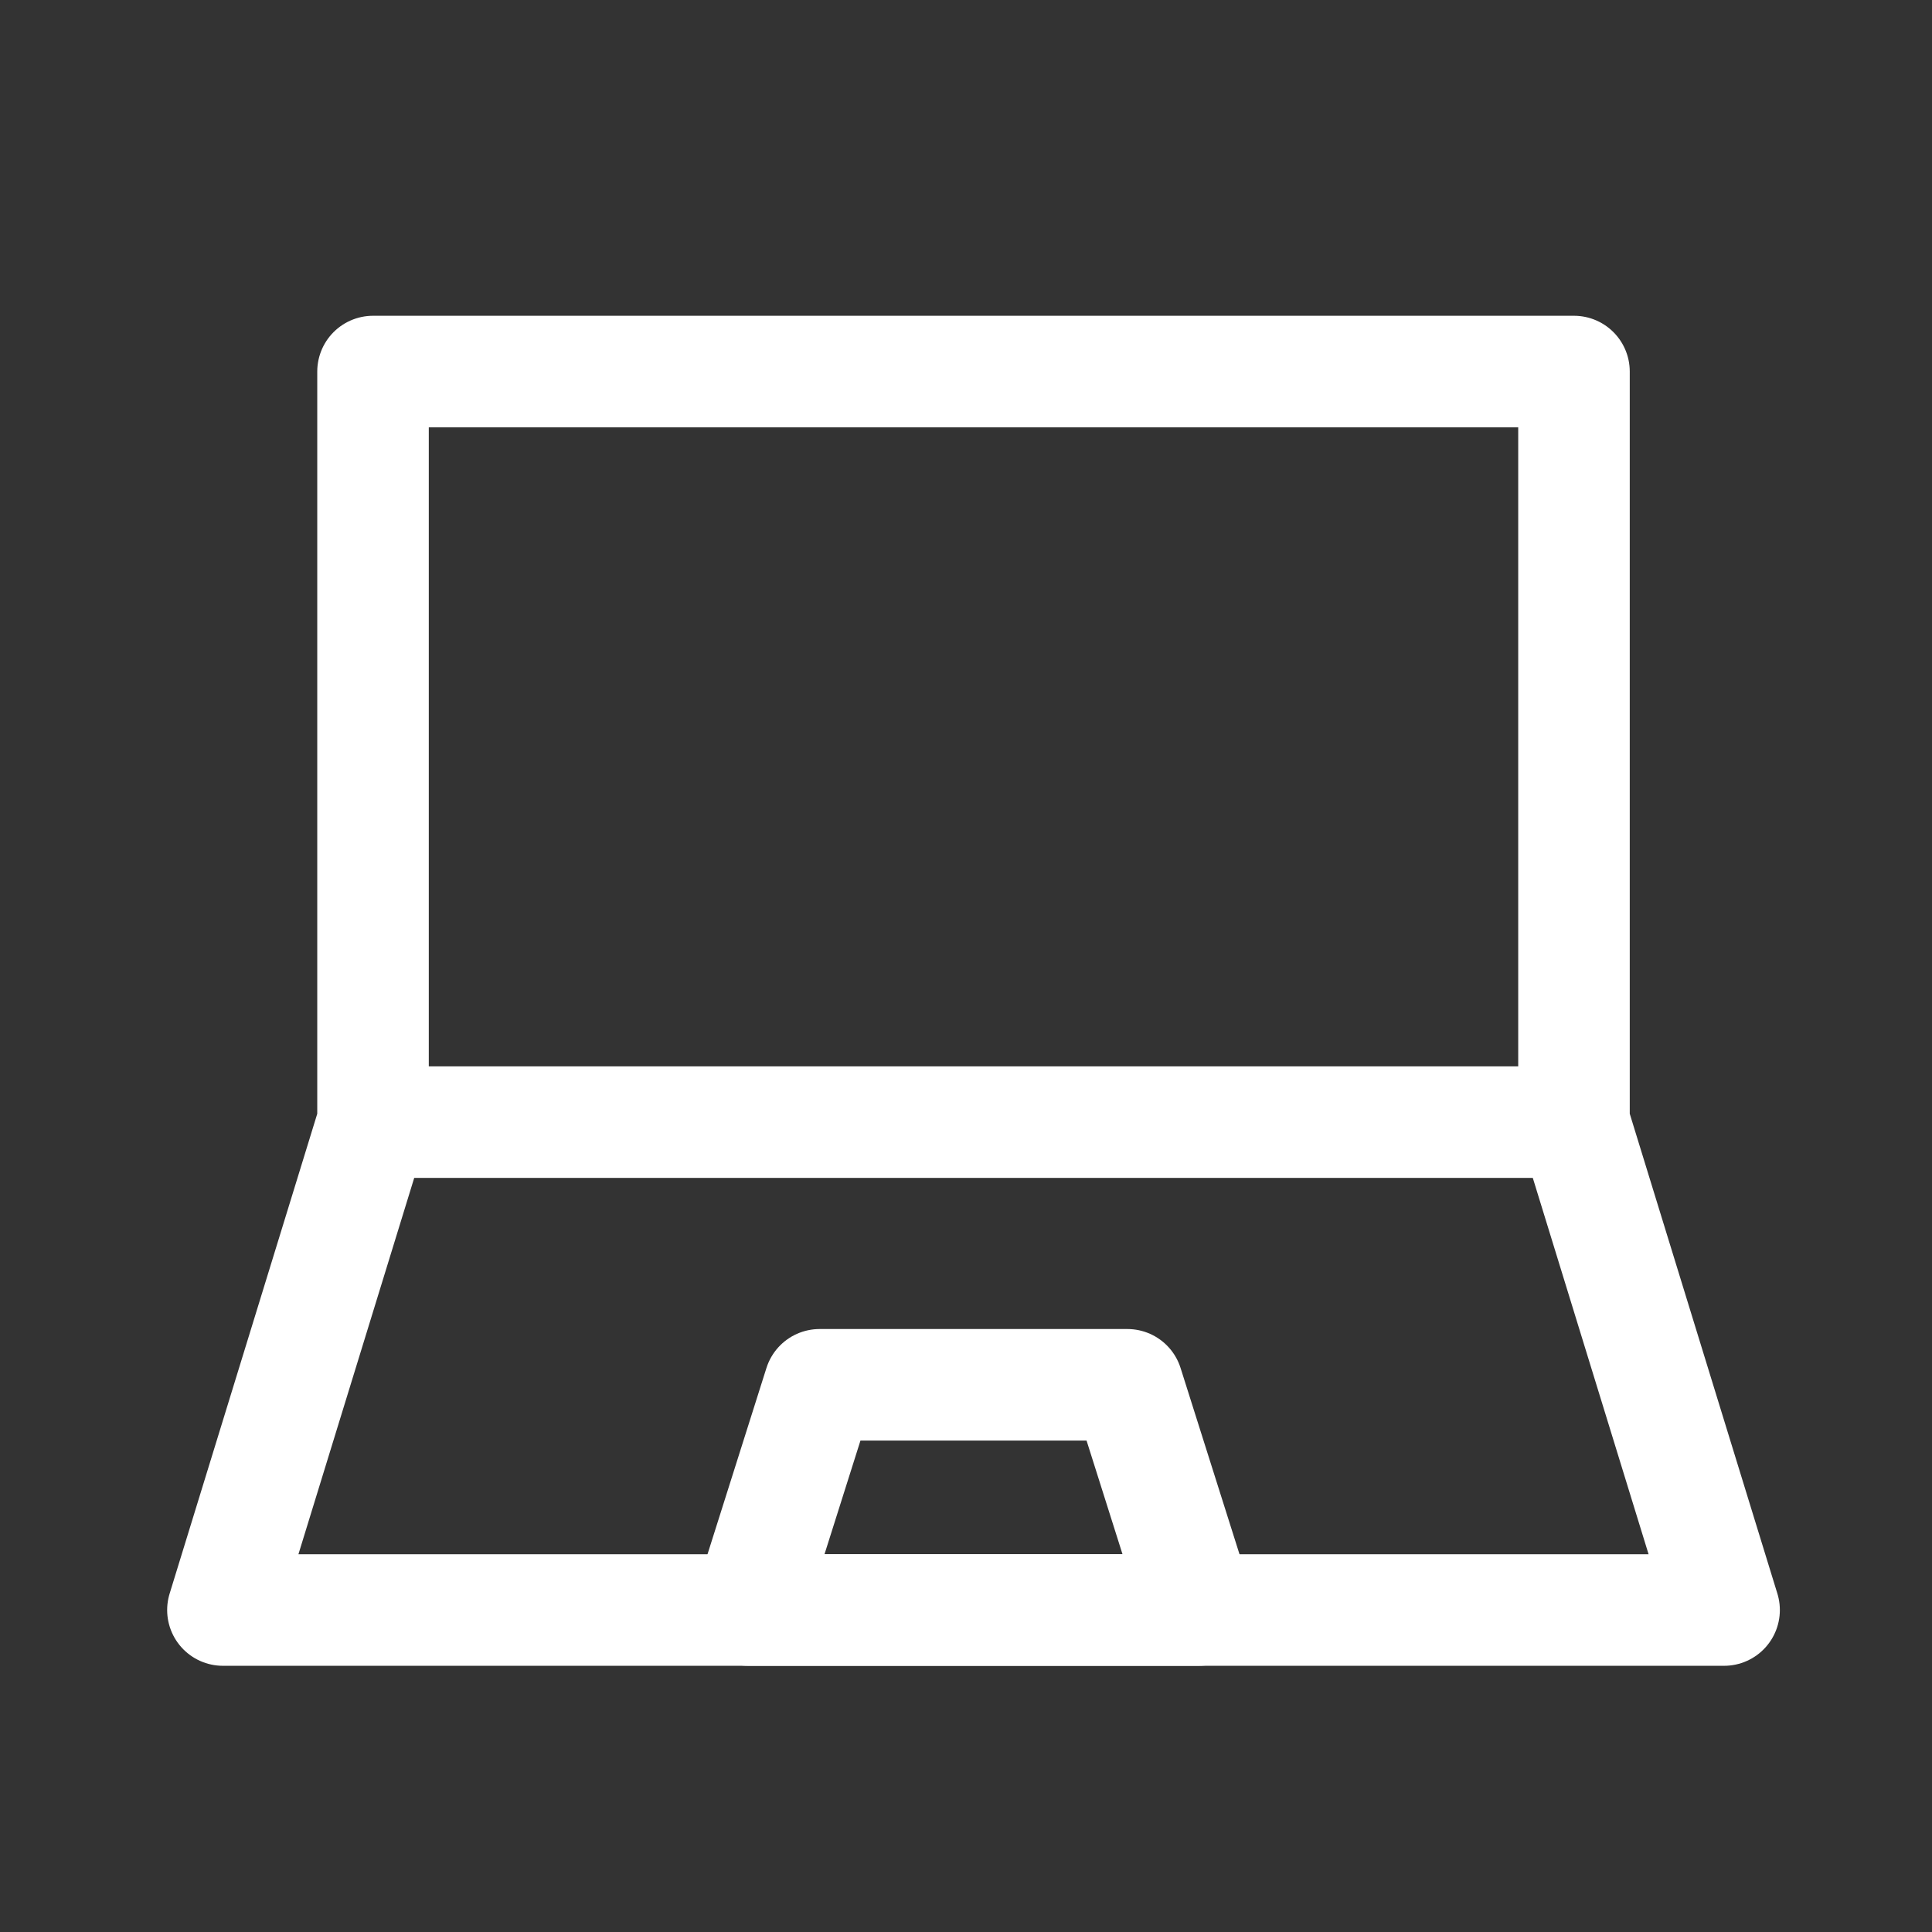
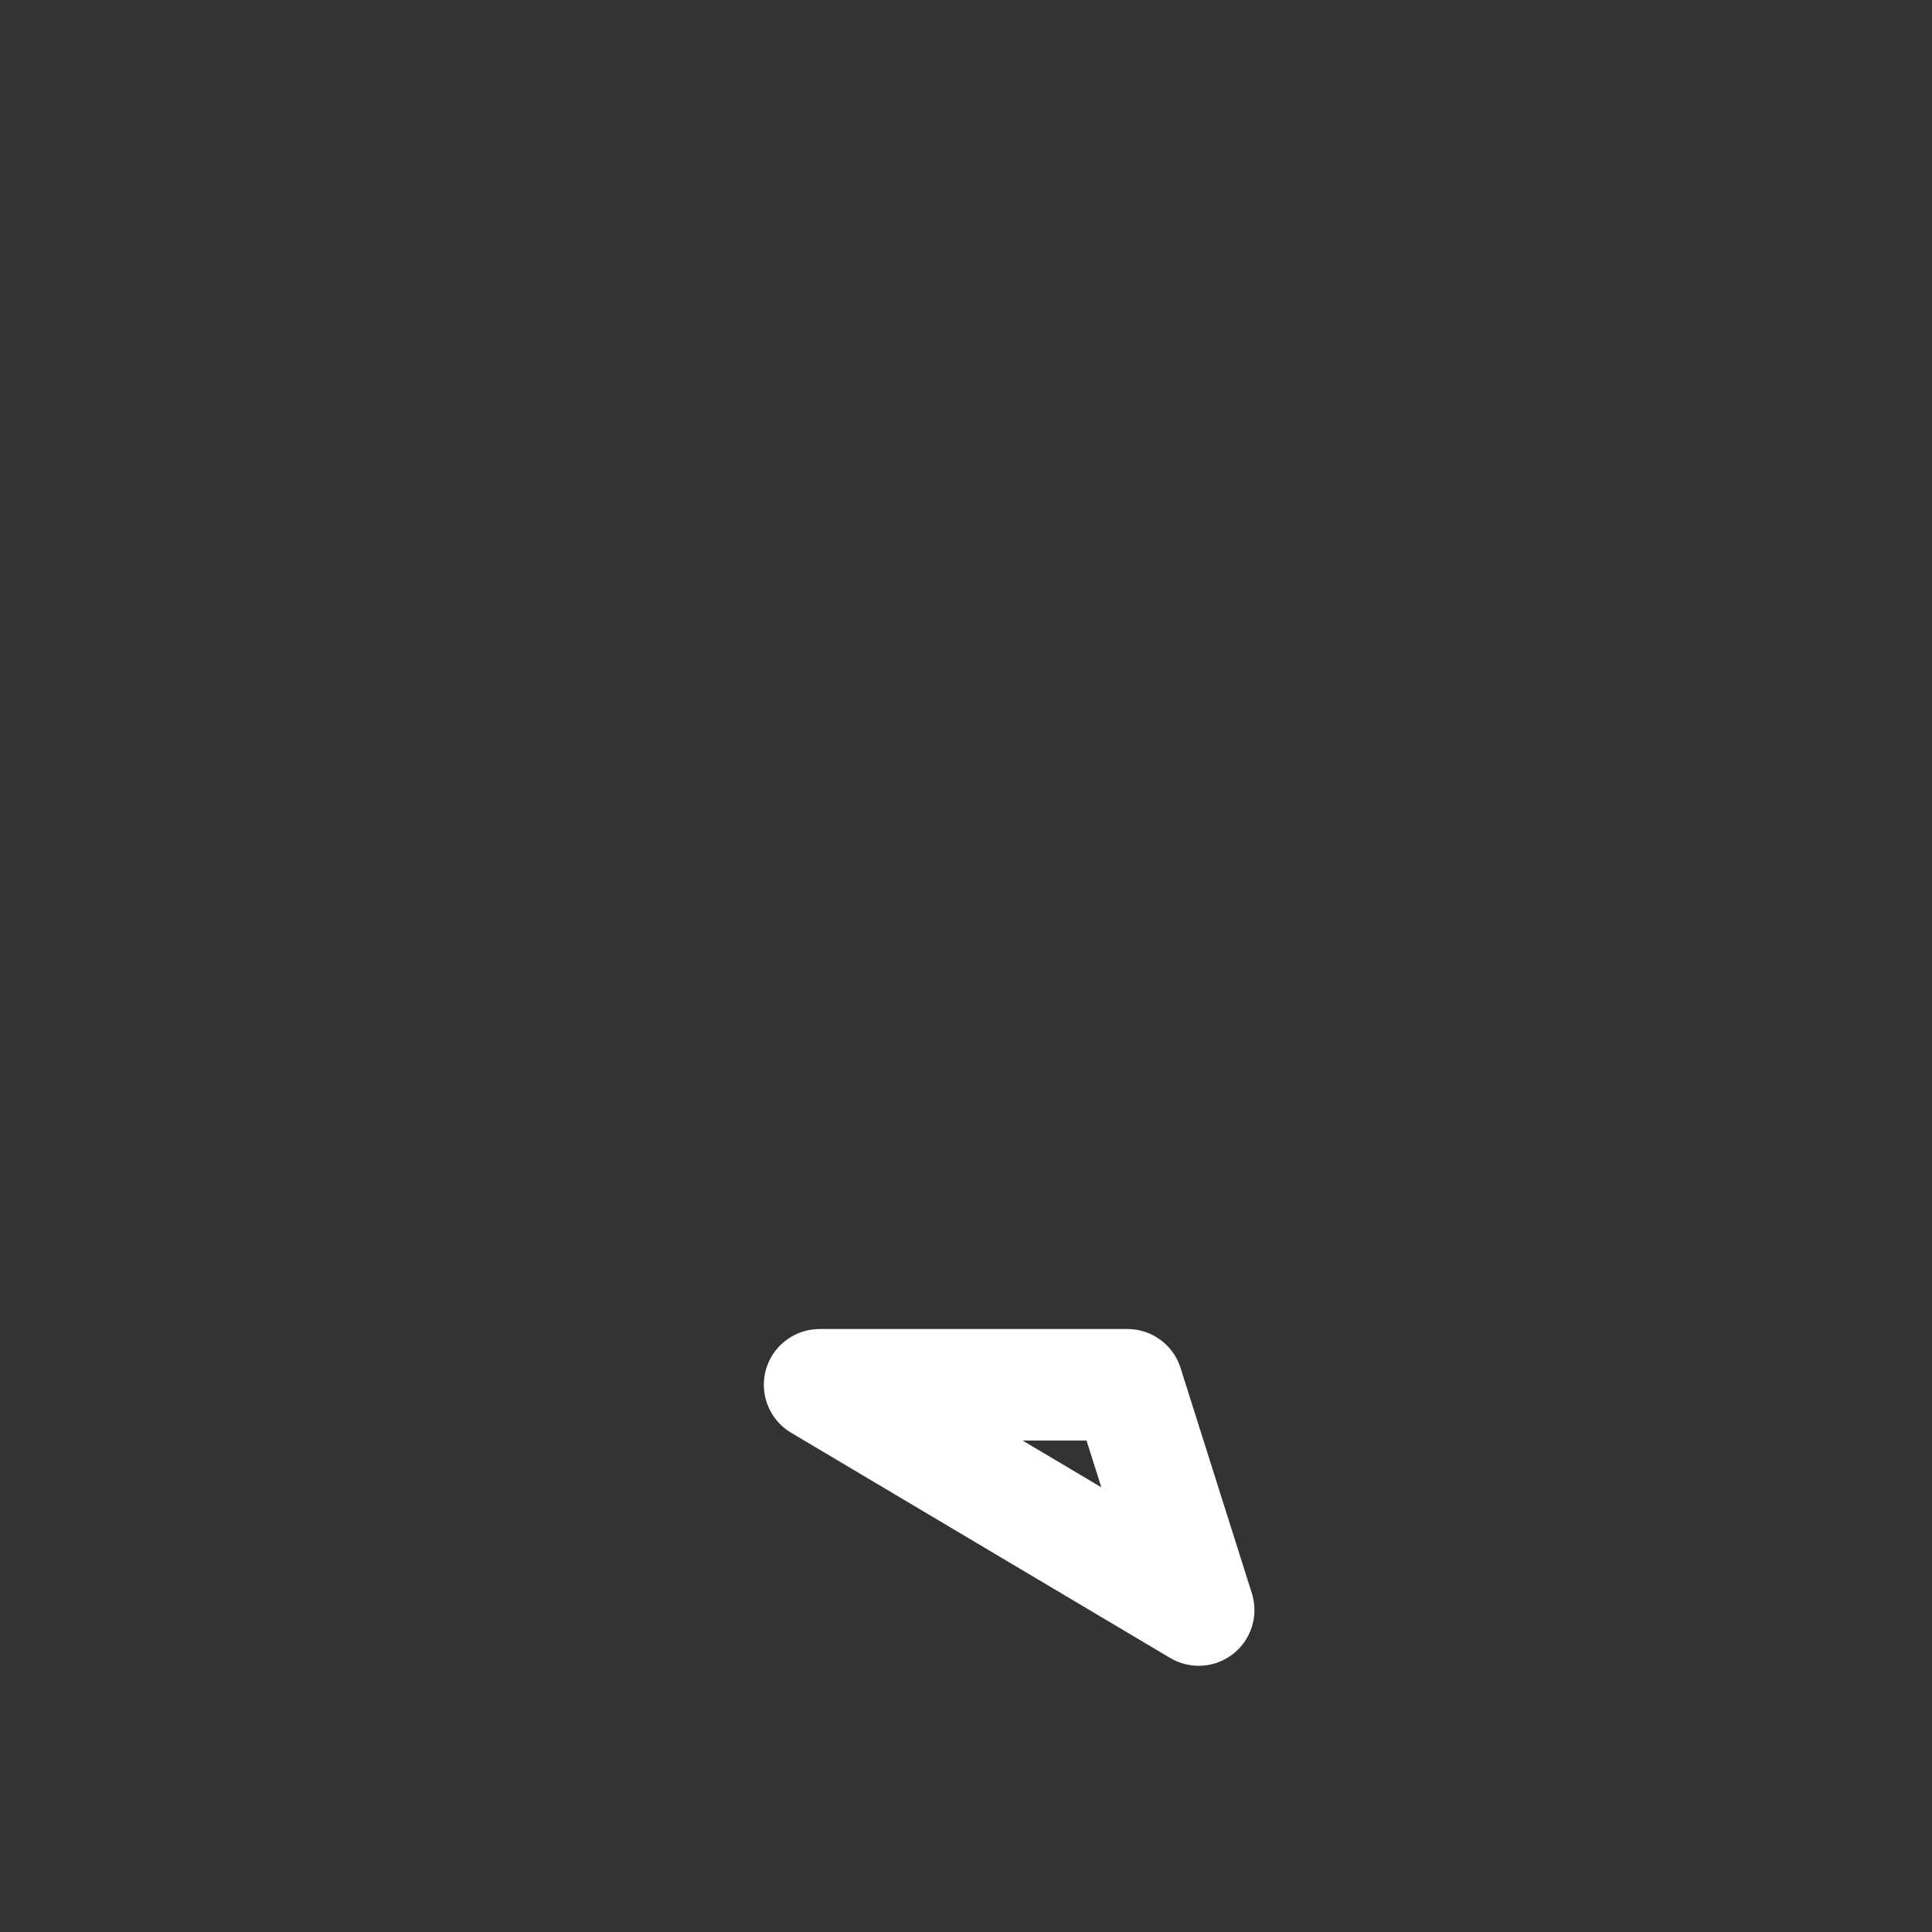
<svg xmlns="http://www.w3.org/2000/svg" width="26" height="26" viewBox="0 0 26 26" fill="none">
  <rect x="0" y="0" width="26" height="26" fill="#333333" stroke="none" />
-   <path d="M21.182 15.101V5H5.02V15.101M21.182 15.101H5.02M21.182 15.101L23.202 21.667H3L5.02 15.101" stroke="white" stroke-width="1.501" stroke-linecap="round" stroke-linejoin="round" />
-   <path d="M11.03 18.636H15.172L16.131 21.667H10.071L11.03 18.636Z" stroke="white" stroke-width="1.501" stroke-linecap="round" stroke-linejoin="round" />
+   <path d="M11.03 18.636H15.172L16.131 21.667L11.03 18.636Z" stroke="white" stroke-width="1.501" stroke-linecap="round" stroke-linejoin="round" />
</svg>